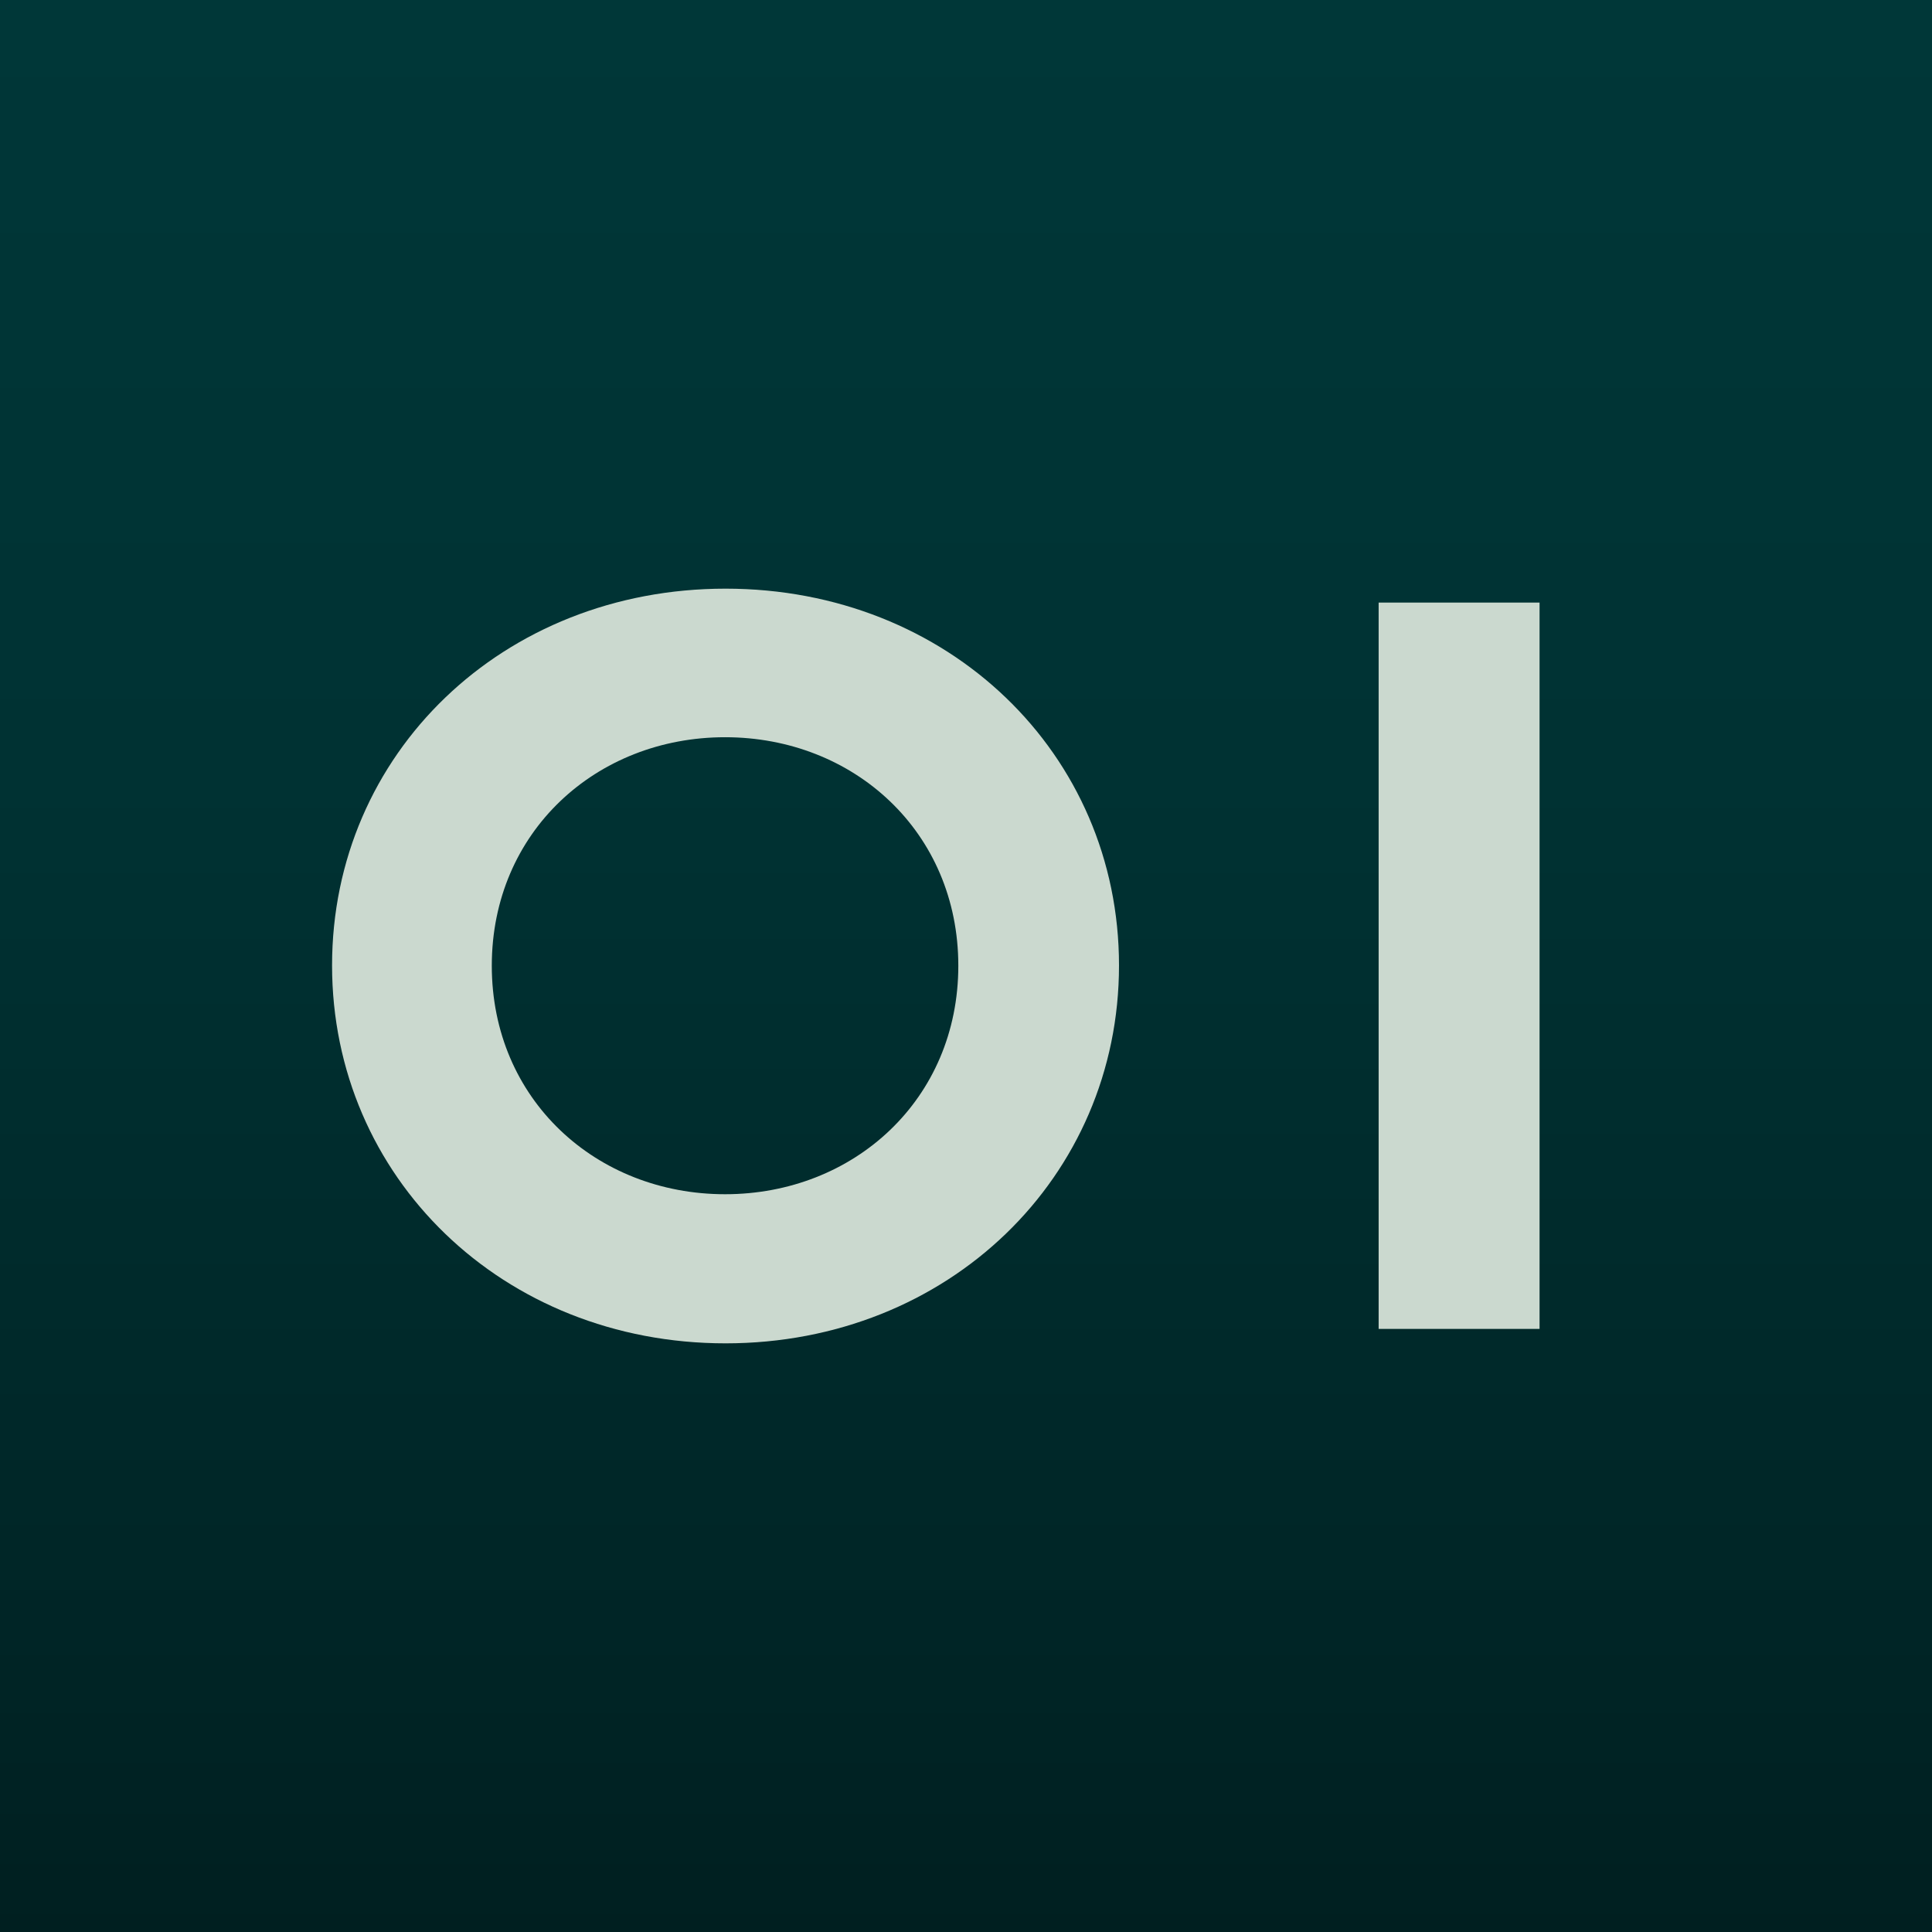
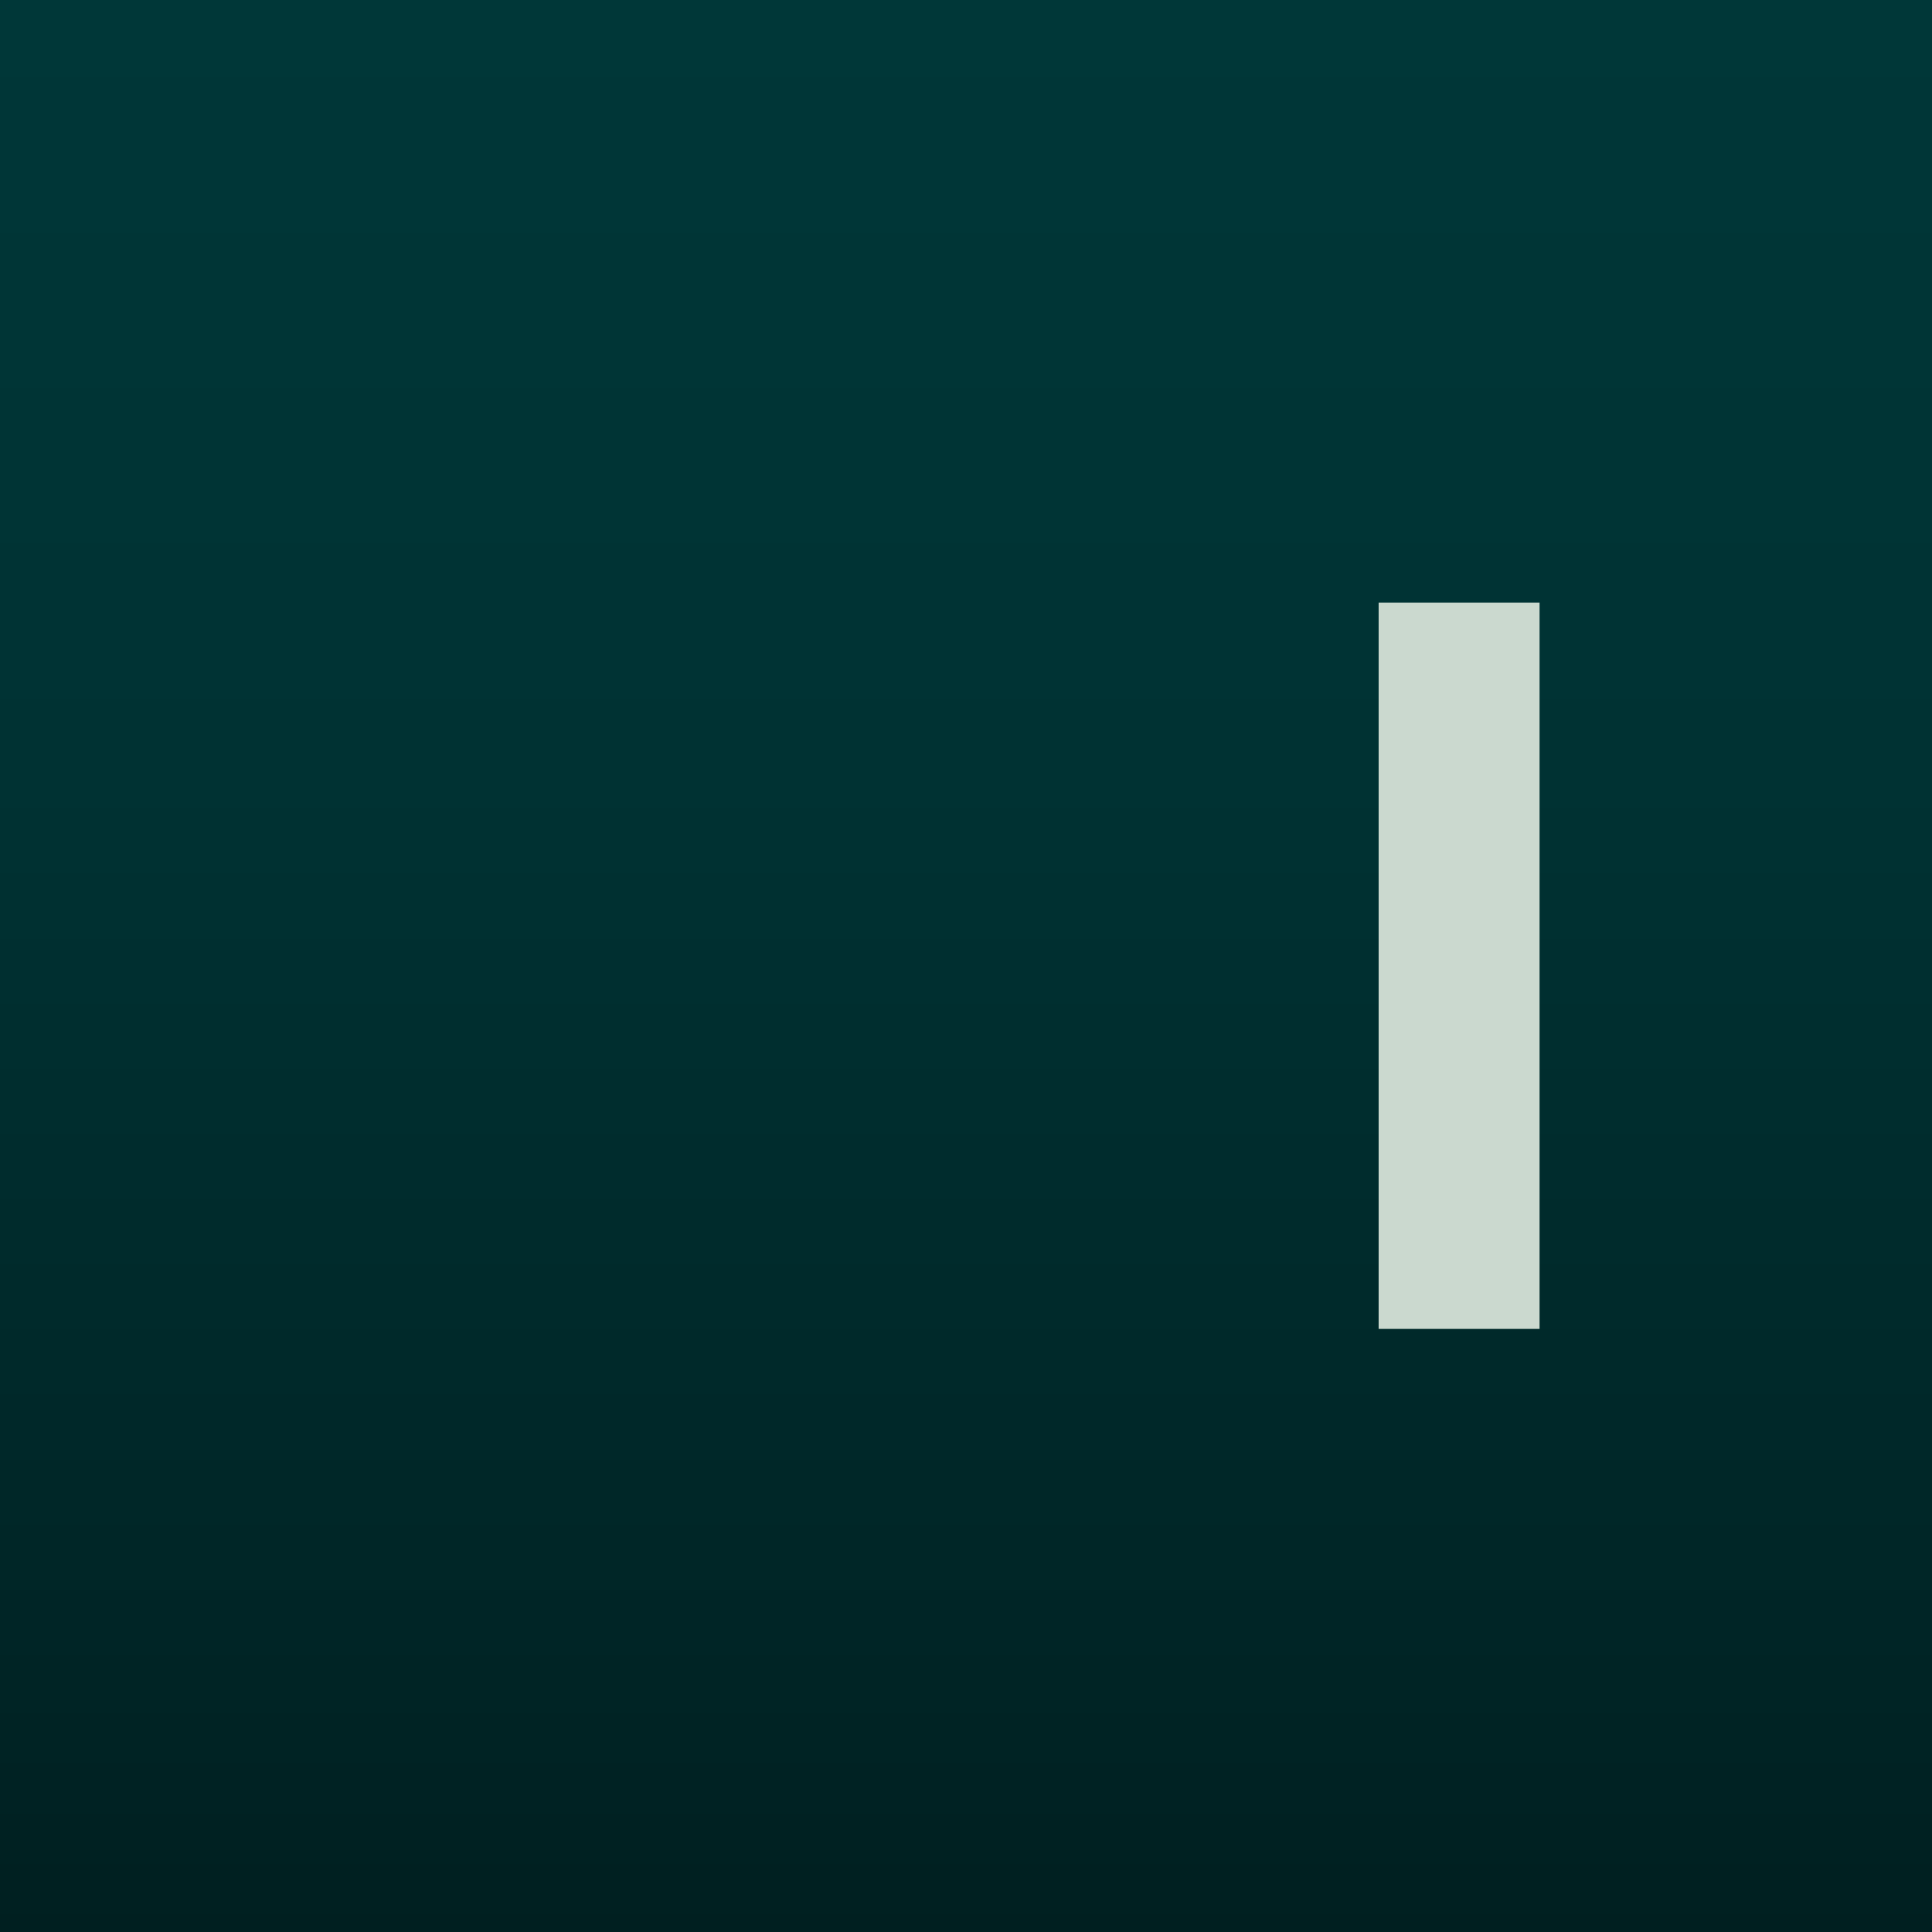
<svg xmlns="http://www.w3.org/2000/svg" width="256" height="256" viewBox="0 0 256 256" fill="none">
  <g clip-path="url(#clip0_1416_1066)">
    <g opacity="0.5">
      <path d="M256 80.078C256 77.019 256 73.961 255.984 70.906C255.969 68.33 255.938 65.754 255.869 63.181C255.717 57.572 255.387 51.916 254.392 46.368C253.38 40.737 251.728 35.495 249.121 30.377C246.564 25.353 243.219 20.751 239.234 16.766C235.246 12.777 230.647 9.436 225.62 6.876C220.505 4.272 215.266 2.62 209.638 1.608C204.091 0.61 198.428 0.28 192.819 0.128C190.243 0.059 187.67 0.028 185.094 0.012C182.036 -0.006 178.978 -0.003 175.922 -0.003H80.081C77.022 -0.003 73.964 -0.003 70.909 0.012C68.333 0.028 65.757 0.059 63.184 0.128C57.575 0.28 51.913 0.61 46.365 1.608C40.737 2.62 35.498 4.272 30.383 6.876C25.356 9.433 20.758 12.777 16.769 16.766C12.781 20.754 9.439 25.353 6.879 30.377C4.275 35.495 2.623 40.734 1.612 46.368C0.616 51.916 0.283 57.572 0.134 63.181C0.065 65.757 0.034 68.33 0.019 70.906C5.67905e-08 73.964 0 77.022 0 80.078V175.916C0 178.974 5.67905e-08 182.033 0.019 185.088C0.034 187.664 0.065 190.237 0.134 192.813C0.286 198.422 0.616 204.078 1.612 209.625C2.623 215.257 4.275 220.499 6.879 225.617C9.436 230.641 12.781 235.243 16.769 239.228C20.758 243.216 25.356 246.558 30.383 249.118C35.498 251.722 40.737 253.374 46.365 254.385C51.913 255.384 57.572 255.714 63.184 255.866C65.76 255.935 68.333 255.966 70.909 255.981C73.967 256 77.026 255.997 80.081 255.997H175.919C178.978 255.997 182.036 255.997 185.091 255.981C187.667 255.966 190.24 255.935 192.816 255.866C198.425 255.714 204.084 255.384 209.635 254.385C215.263 253.374 220.502 251.722 225.617 249.118C230.644 246.561 235.243 243.216 239.231 239.228C243.219 235.239 246.561 230.641 249.118 225.617C251.722 220.499 253.374 215.26 254.388 209.625C255.384 204.078 255.717 198.422 255.866 192.813C255.935 190.237 255.966 187.664 255.981 185.088C256 182.03 255.997 178.971 255.997 175.916V80.078H256Z" stroke="#A9A9A9" stroke-miterlimit="10" />
      <path d="M80 -0.003V255.997" stroke="#A9A9A9" stroke-miterlimit="10" />
      <path d="M175.736 -0.003V255.997" stroke="#A9A9A9" stroke-miterlimit="10" />
      <path d="M256 79.997H0" stroke="#A9A9A9" stroke-miterlimit="10" />
      <path d="M256 175.729H0" stroke="#A9A9A9" stroke-miterlimit="10" />
      <path d="M256 127.995H0" stroke="#A9A9A9" stroke-miterlimit="10" />
      <path d="M127.734 255.997V-0.003" stroke="#A9A9A9" stroke-miterlimit="10" />
      <path d="M239.203 255.997V-0.003" stroke="#A9A9A9" stroke-miterlimit="10" />
      <path d="M16.533 255.997V-0.003" stroke="#A9A9A9" stroke-miterlimit="10" />
-       <path d="M0 239.197H256" stroke="#A9A9A9" stroke-miterlimit="10" />
-       <path d="M0 16.529H256" stroke="#A9A9A9" stroke-miterlimit="10" />
      <path d="M128.023 175.966C154.503 175.966 175.969 154.5 175.969 128.02C175.969 101.541 154.503 80.075 128.023 80.075C101.544 80.075 80.078 101.541 80.078 128.02C80.078 154.5 101.544 175.966 128.023 175.966Z" stroke="#A9A9A9" stroke-miterlimit="10" />
      <path d="M0 -0.003L256 255.997" stroke="#A9A9A9" stroke-miterlimit="10" />
      <path d="M0 255.997L256 -0.003" stroke="#A9A9A9" stroke-miterlimit="10" />
-       <path d="M195.61 133.611C198.699 96.283 170.942 63.518 133.614 60.43C96.286 57.341 63.521 85.098 60.433 122.426C57.344 159.754 85.101 192.519 122.429 195.607C159.757 198.696 192.522 170.939 195.61 133.611Z" stroke="#A9A9A9" stroke-miterlimit="10" />
-       <path d="M128.023 239.222C189.438 239.222 239.225 189.435 239.225 128.02C239.225 66.605 189.438 16.819 128.023 16.819C66.609 16.819 16.822 66.605 16.822 128.02C16.822 189.435 66.609 239.222 128.023 239.222Z" stroke="#A9A9A9" stroke-miterlimit="10" />
+       <path d="M195.61 133.611C198.699 96.283 170.942 63.518 133.614 60.43C96.286 57.341 63.521 85.098 60.433 122.426C57.344 159.754 85.101 192.519 122.429 195.607C159.757 198.696 192.522 170.939 195.61 133.611" stroke="#A9A9A9" stroke-miterlimit="10" />
    </g>
    <g clip-path="url(#clip1_1416_1066)">
      <g clip-path="url(#clip2_1416_1066)">
        <path d="M257 0H0V257H257V0Z" fill="url(#paint0_linear_1416_1066)" />
        <g clip-path="url(#clip3_1416_1066)">
-           <path d="M44 127.922C44 99.852 66.622 78 96.137 78C125.652 78 148.274 99.852 148.274 127.922C148.274 155.991 125.652 178 96.137 178C66.622 178 44 156.001 44 127.922ZM126.982 127.963C126.982 110.234 113.143 97.686 96.074 97.686C79.004 97.686 65.165 110.245 65.165 127.963C65.165 145.682 79.004 158.241 96.074 158.241C113.143 158.241 126.982 145.682 126.982 127.963Z" fill="#CBD9CF" />
          <path d="M182.677 79.842H204V176.085H182.677V79.842Z" fill="#CBD9CF" />
        </g>
      </g>
    </g>
  </g>
  <defs>
    <linearGradient id="paint0_linear_1416_1066" x1="128.526" y1="0" x2="128.526" y2="257" gradientUnits="userSpaceOnUse">
      <stop stop-color="#003738" />
      <stop offset="0.4" stop-color="#003233" />
      <stop offset="0.87" stop-color="#002425" />
      <stop offset="1" stop-color="#001F20" />
    </linearGradient>
    <clipPath id="clip0_1416_1066">
      <rect width="256" height="256" fill="white" />
    </clipPath>
    <clipPath id="clip1_1416_1066">
      <rect width="257" height="257" fill="white" />
    </clipPath>
    <clipPath id="clip2_1416_1066">
      <rect width="257" height="257" fill="white" />
    </clipPath>
    <clipPath id="clip3_1416_1066">
      <rect width="160" height="100" fill="white" transform="translate(44 78)" />
    </clipPath>
  </defs>
</svg>